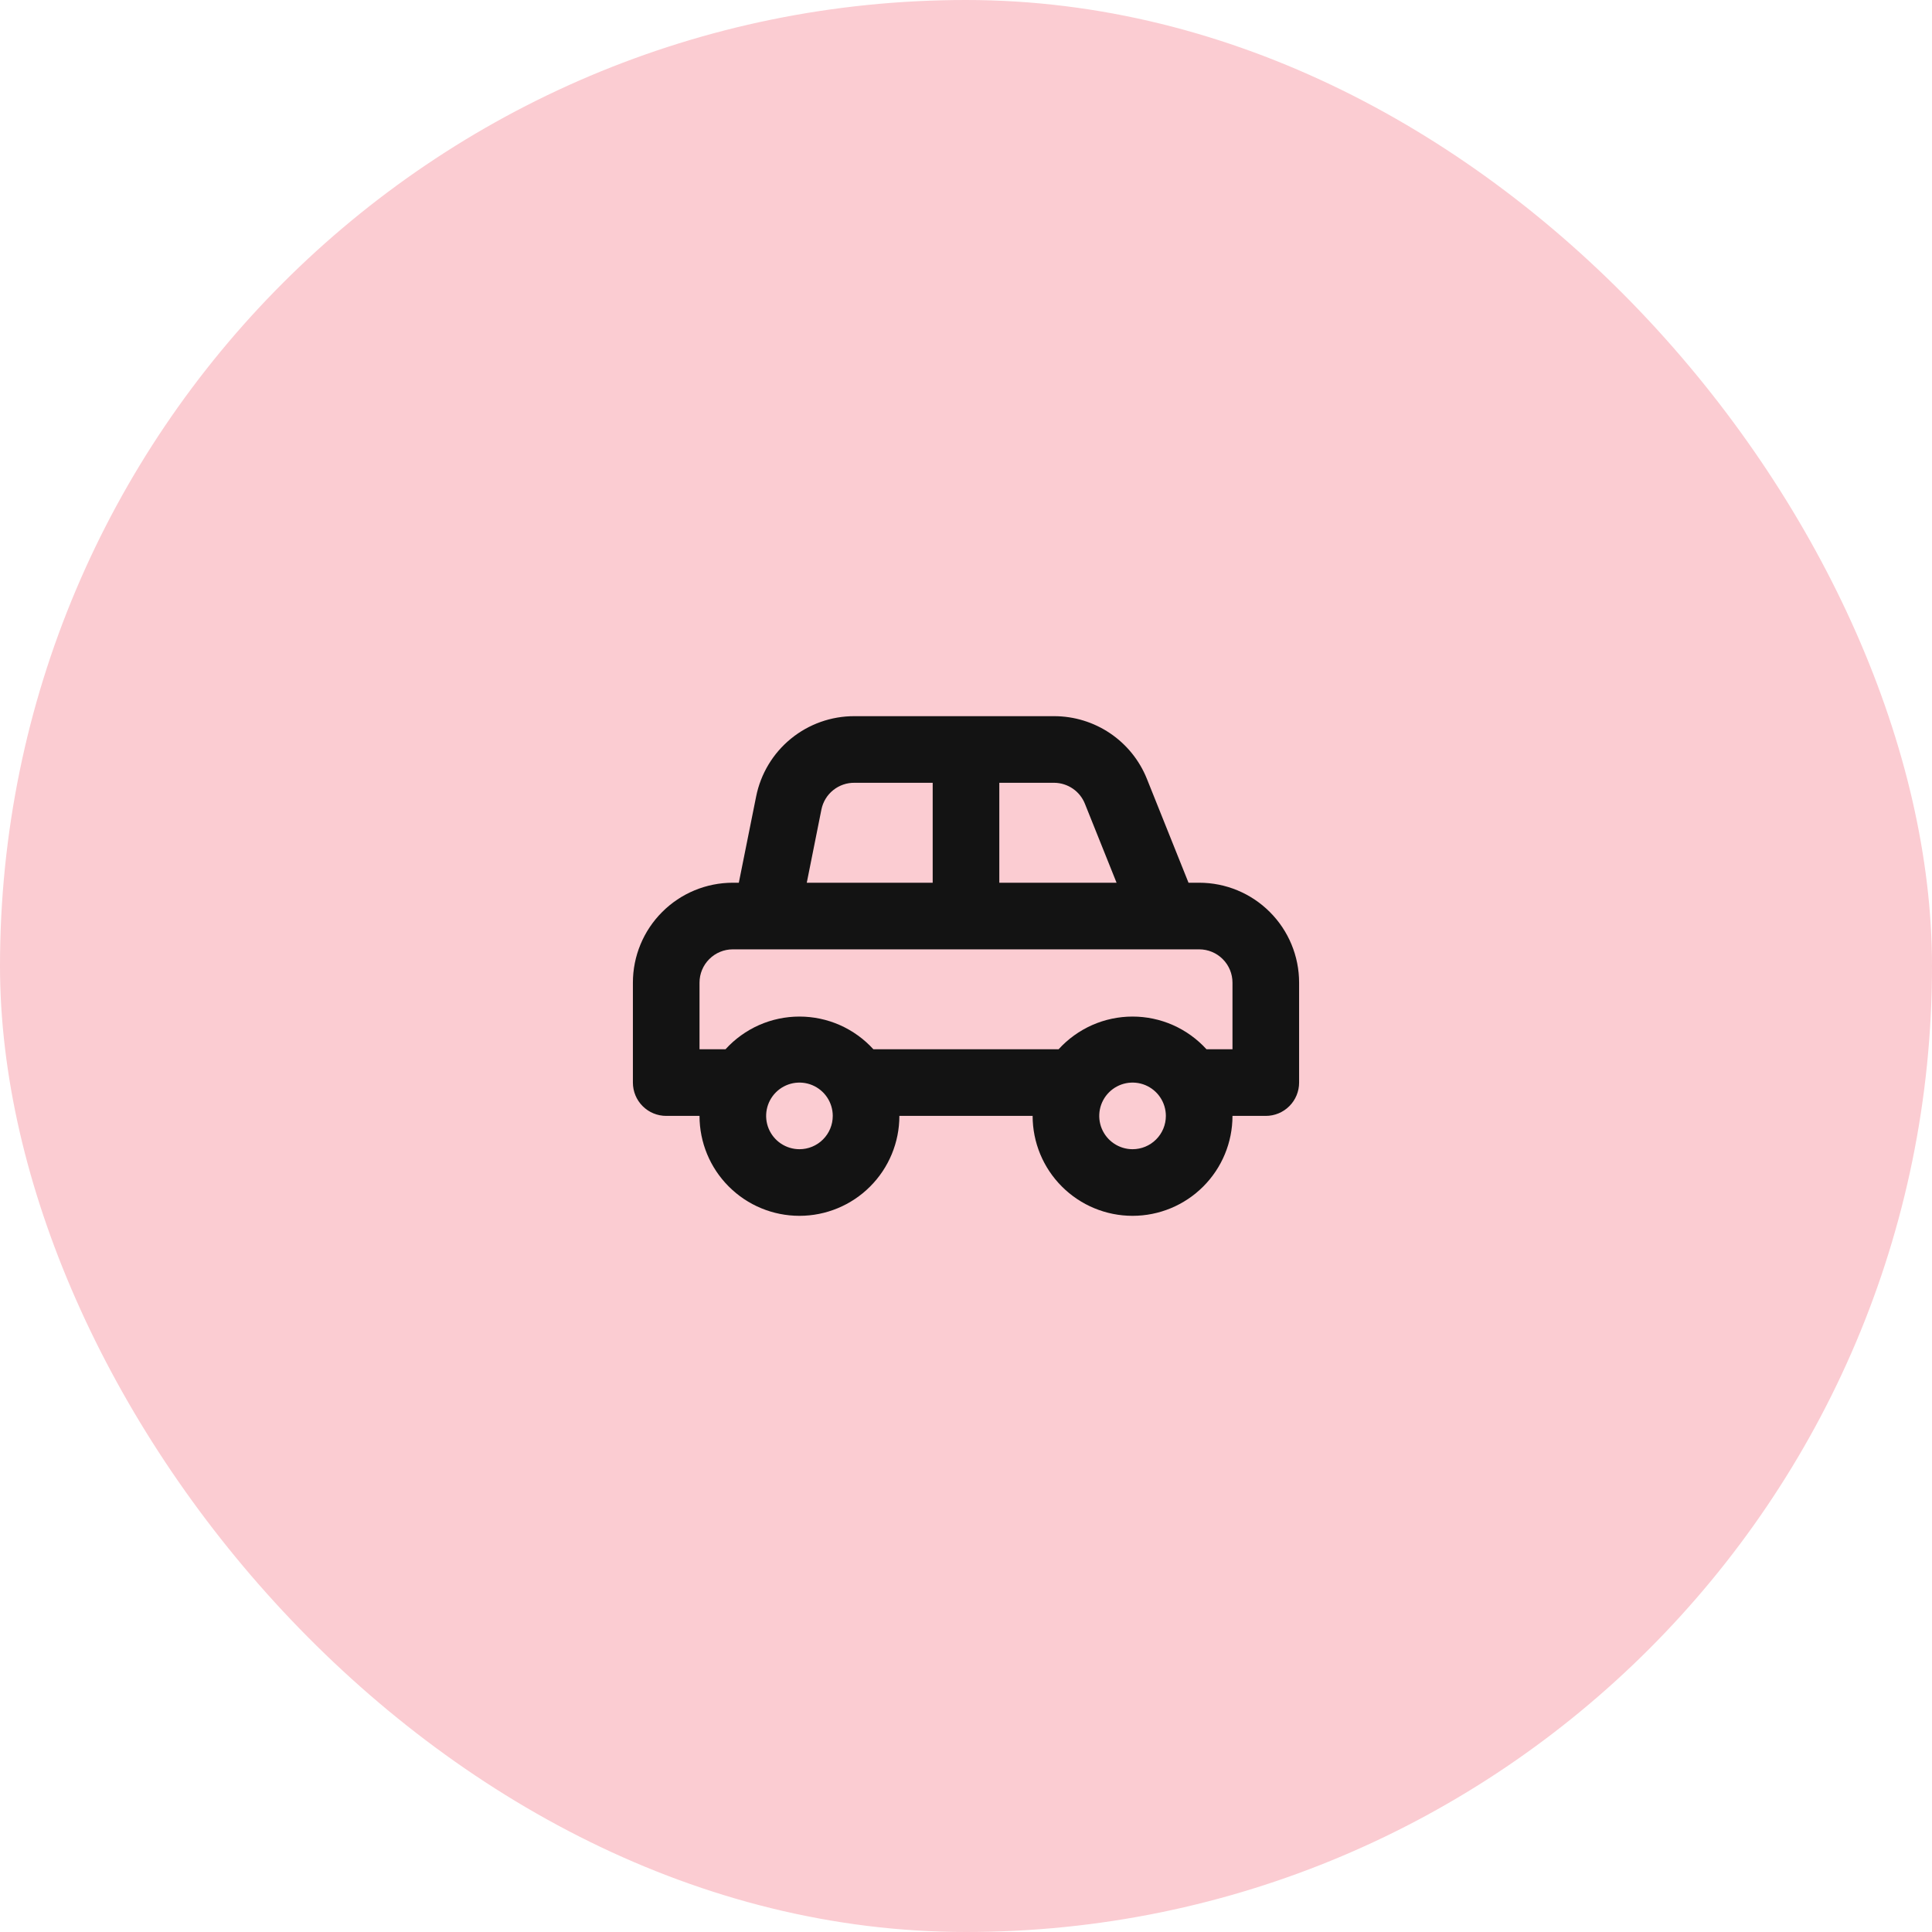
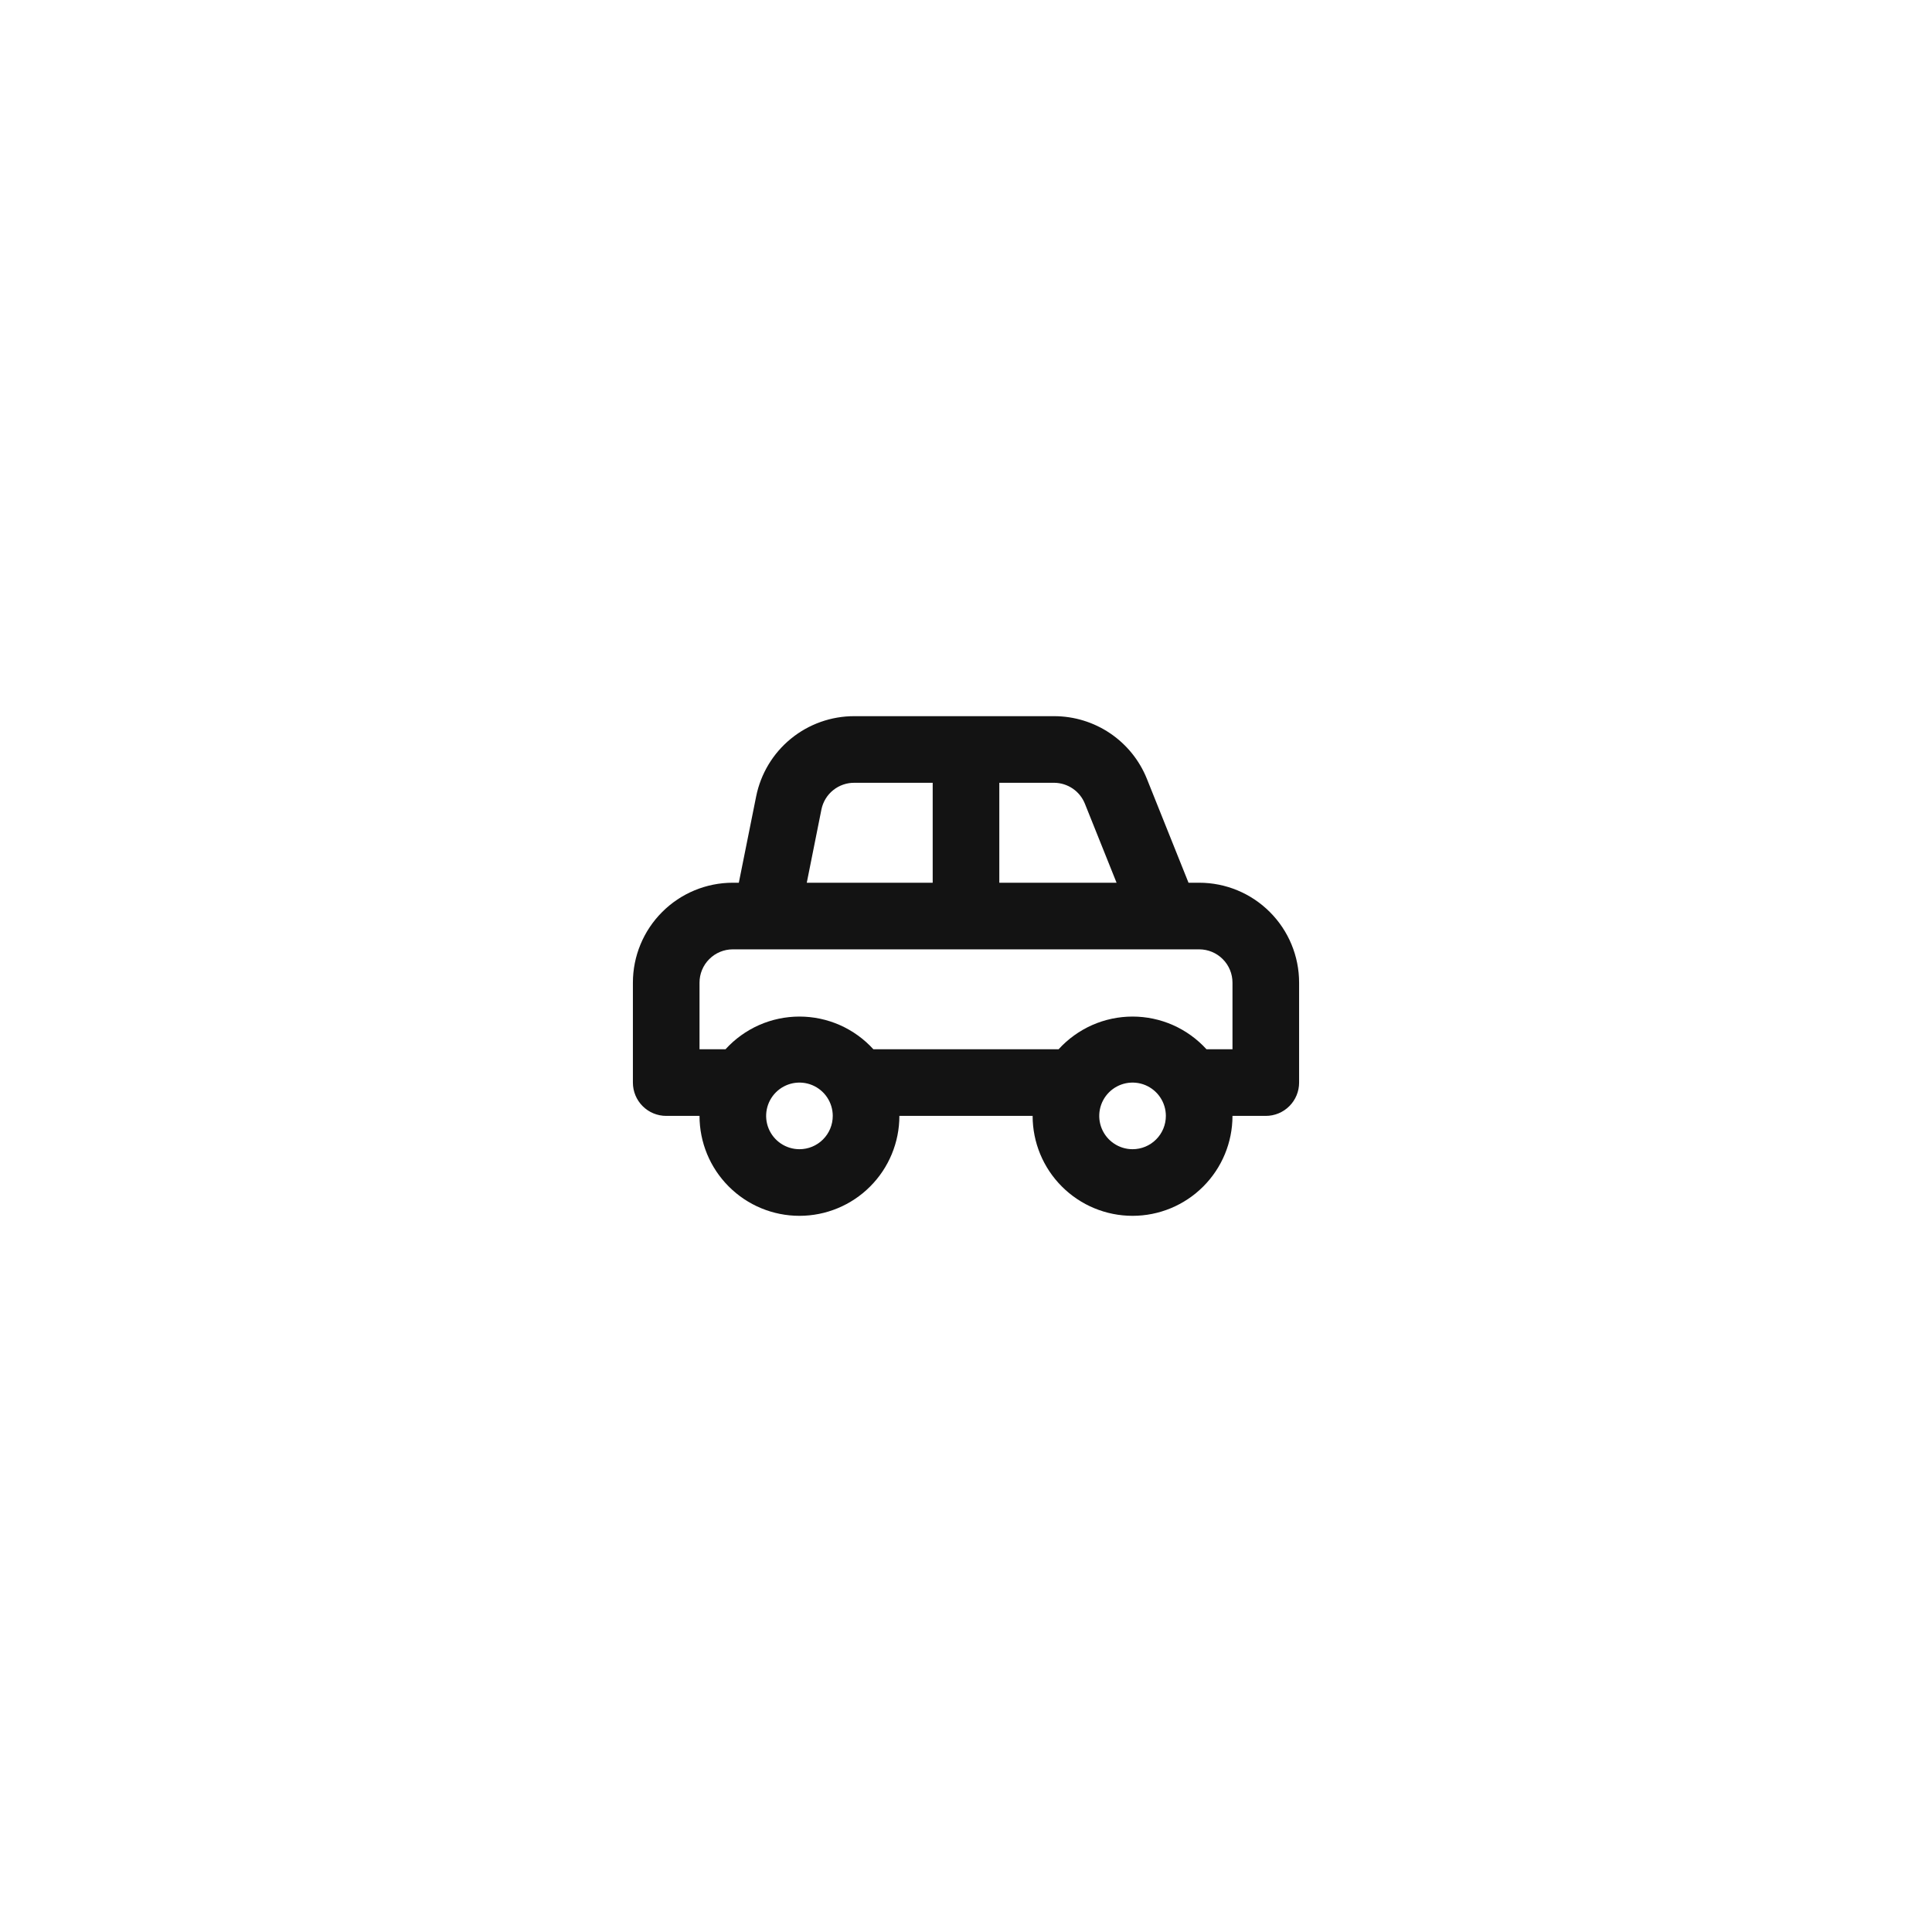
<svg xmlns="http://www.w3.org/2000/svg" width="58" height="58" viewBox="0 0 58 58" fill="none">
-   <rect width="58" height="58" rx="29" fill="#FBCCD2" />
  <path d="M36 26.5H35.68L34.43 23.38C34.207 22.825 33.823 22.35 33.328 22.015C32.832 21.68 32.248 21.501 31.65 21.5H25.65C24.955 21.498 24.281 21.737 23.743 22.177C23.205 22.616 22.837 23.229 22.7 23.91L22.18 26.5H22C21.204 26.5 20.441 26.816 19.879 27.379C19.316 27.941 19 28.704 19 29.5V32.5C19 32.765 19.105 33.02 19.293 33.207C19.48 33.395 19.735 33.5 20 33.5H21C21 34.296 21.316 35.059 21.879 35.621C22.441 36.184 23.204 36.5 24 36.5C24.796 36.5 25.559 36.184 26.121 35.621C26.684 35.059 27 34.296 27 33.5H31C31 34.296 31.316 35.059 31.879 35.621C32.441 36.184 33.204 36.5 34 36.5C34.796 36.5 35.559 36.184 36.121 35.621C36.684 35.059 37 34.296 37 33.5H38C38.265 33.5 38.52 33.395 38.707 33.207C38.895 33.02 39 32.765 39 32.5V29.5C39 28.704 38.684 27.941 38.121 27.379C37.559 26.816 36.796 26.5 36 26.5ZM30 23.5H31.65C31.849 23.502 32.042 23.563 32.206 23.675C32.37 23.787 32.496 23.945 32.57 24.13L33.52 26.5H30V23.5ZM24.66 24.3C24.707 24.071 24.832 23.865 25.015 23.719C25.198 23.573 25.426 23.495 25.66 23.5H28V26.5H24.22L24.66 24.3ZM24 34.5C23.802 34.5 23.609 34.441 23.444 34.331C23.28 34.222 23.152 34.065 23.076 33.883C23 33.7 22.981 33.499 23.019 33.305C23.058 33.111 23.153 32.933 23.293 32.793C23.433 32.653 23.611 32.558 23.805 32.519C23.999 32.481 24.2 32.5 24.383 32.576C24.565 32.652 24.722 32.78 24.831 32.944C24.941 33.109 25 33.302 25 33.5C25 33.765 24.895 34.02 24.707 34.207C24.52 34.395 24.265 34.5 24 34.5ZM34 34.5C33.802 34.5 33.609 34.441 33.444 34.331C33.28 34.222 33.152 34.065 33.076 33.883C33 33.7 32.981 33.499 33.019 33.305C33.058 33.111 33.153 32.933 33.293 32.793C33.433 32.653 33.611 32.558 33.805 32.519C33.999 32.481 34.2 32.5 34.383 32.576C34.565 32.652 34.722 32.78 34.831 32.944C34.941 33.109 35 33.302 35 33.5C35 33.765 34.895 34.02 34.707 34.207C34.52 34.395 34.265 34.5 34 34.5ZM37 31.5H36.22C35.939 31.191 35.596 30.944 35.214 30.774C34.831 30.605 34.418 30.518 34 30.518C33.582 30.518 33.169 30.605 32.786 30.774C32.404 30.944 32.061 31.191 31.78 31.5H26.22C25.939 31.191 25.596 30.944 25.214 30.774C24.831 30.605 24.418 30.518 24 30.518C23.582 30.518 23.169 30.605 22.786 30.774C22.404 30.944 22.061 31.191 21.78 31.5H21V29.5C21 29.235 21.105 28.98 21.293 28.793C21.48 28.605 21.735 28.5 22 28.5H36C36.265 28.5 36.52 28.605 36.707 28.793C36.895 28.98 37 29.235 37 29.5V31.5Z" fill="#131313" />
</svg>